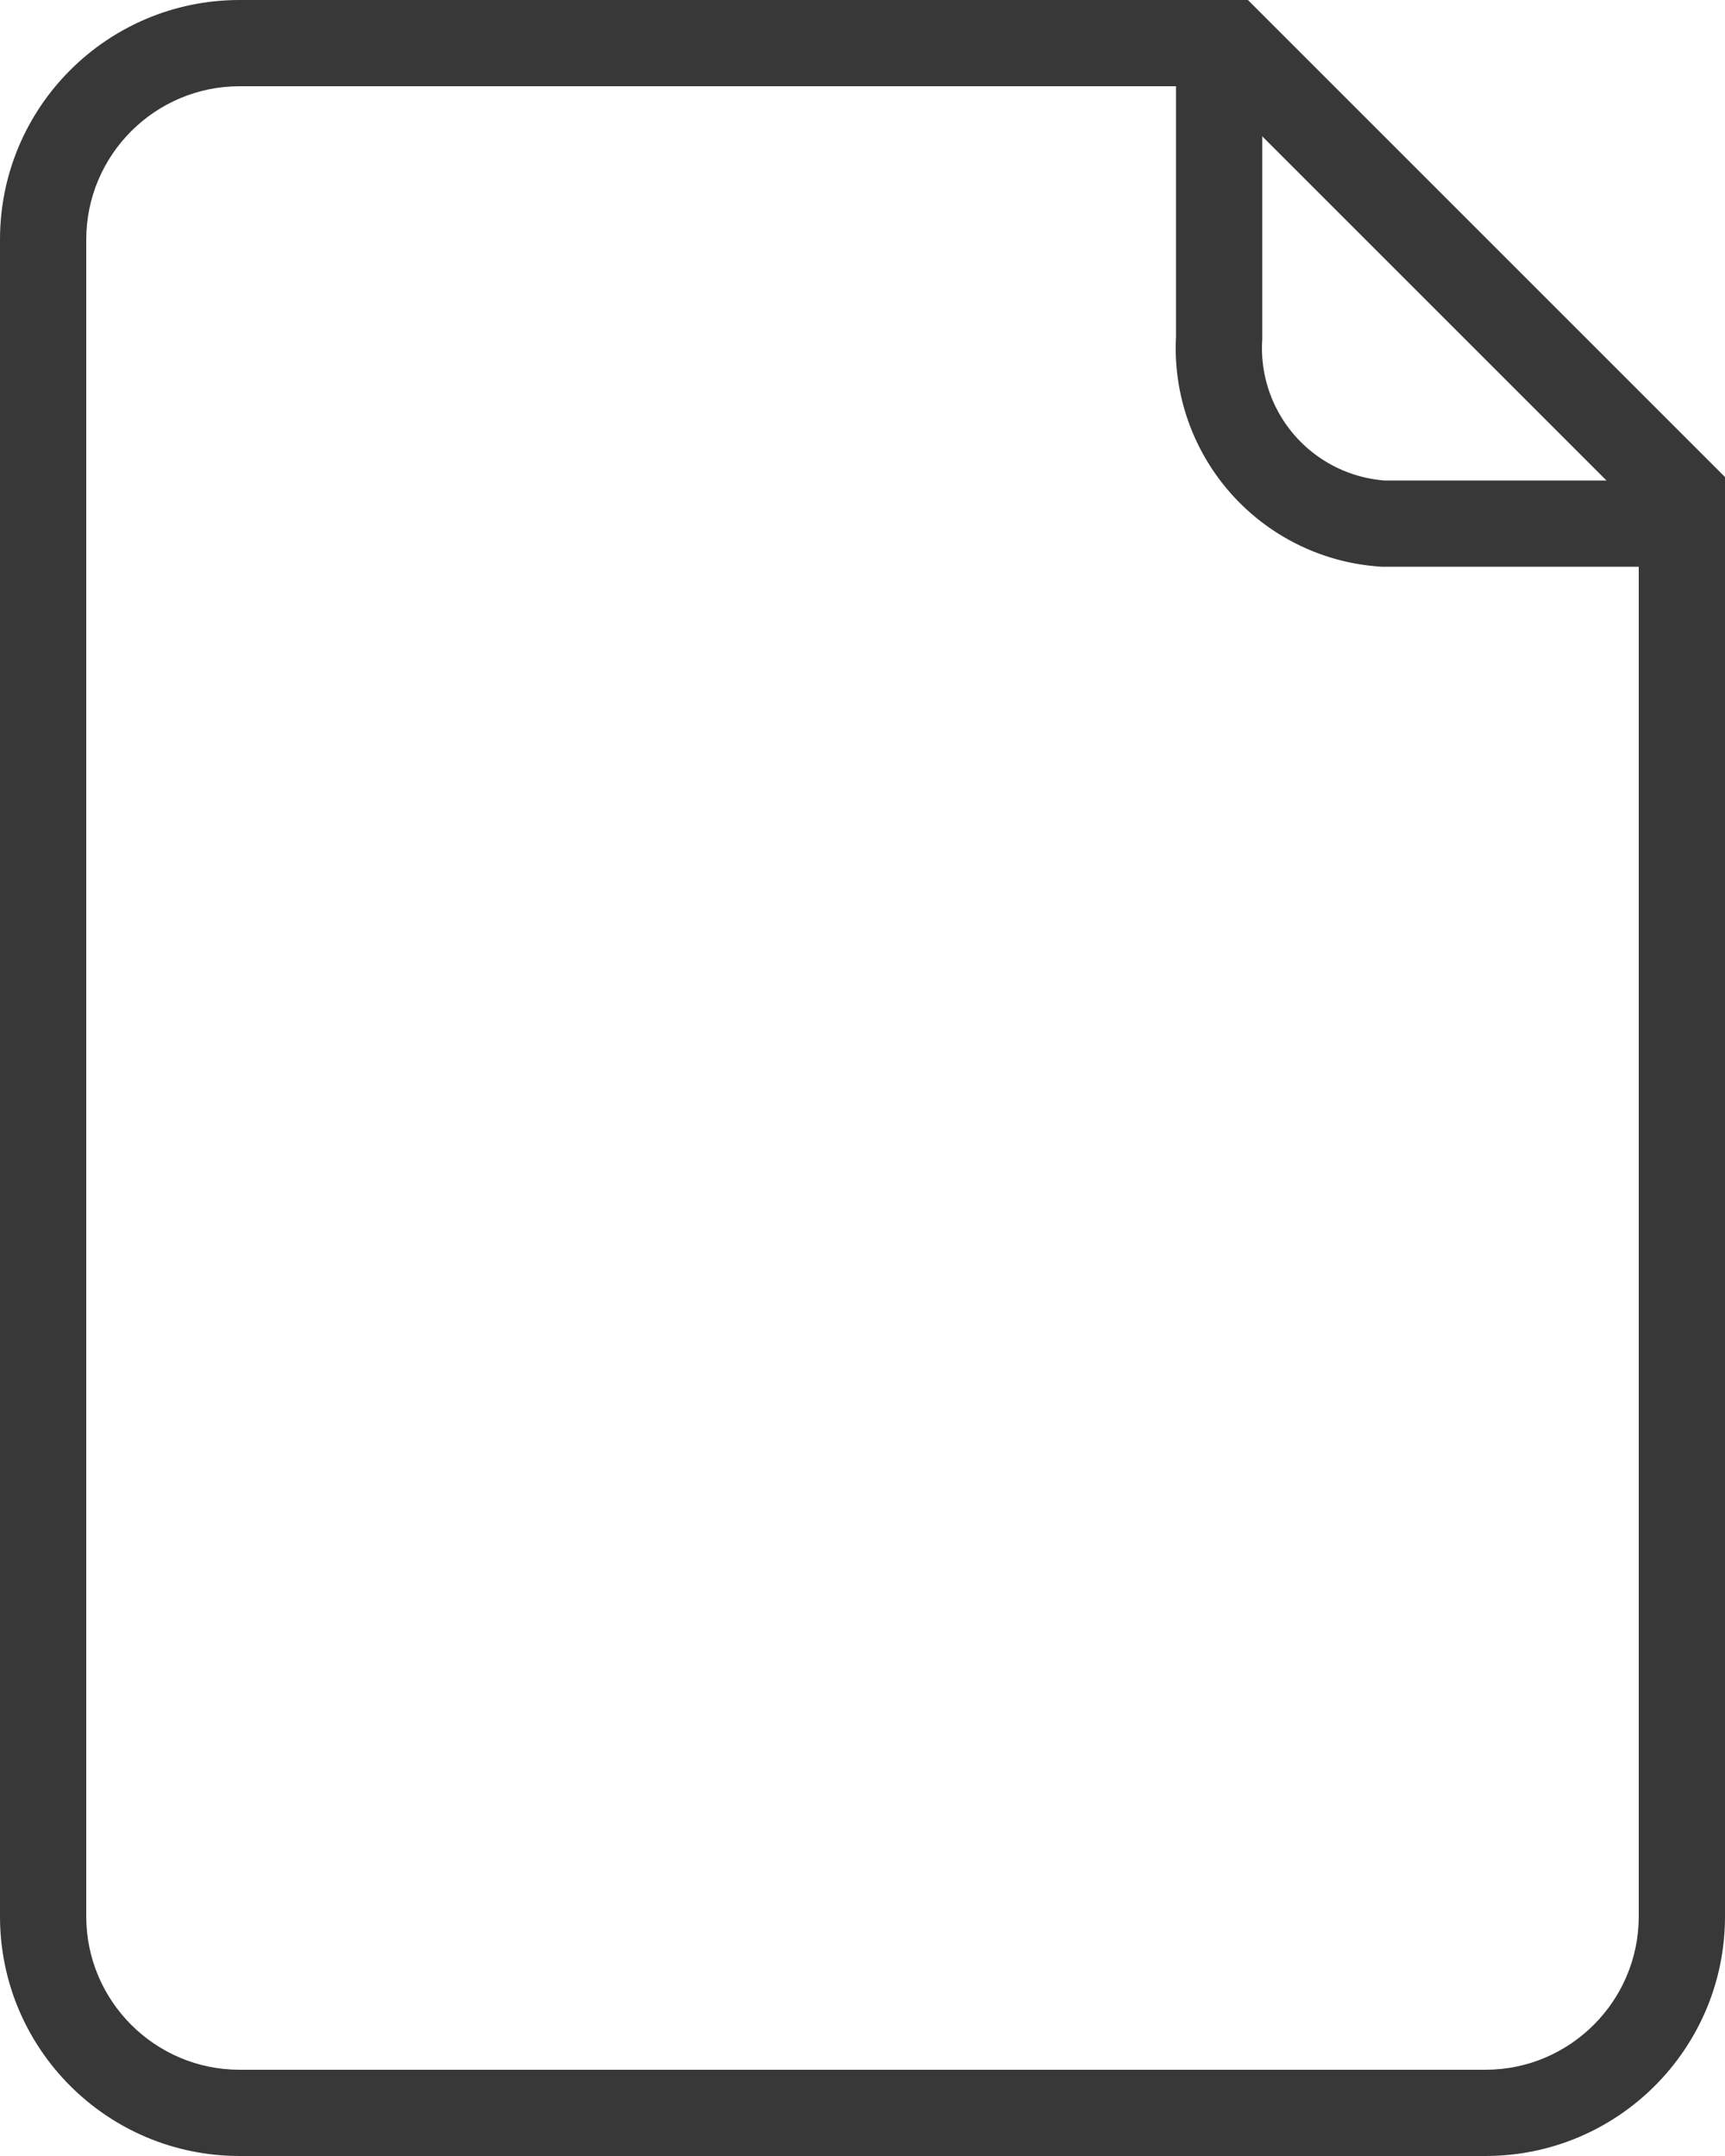
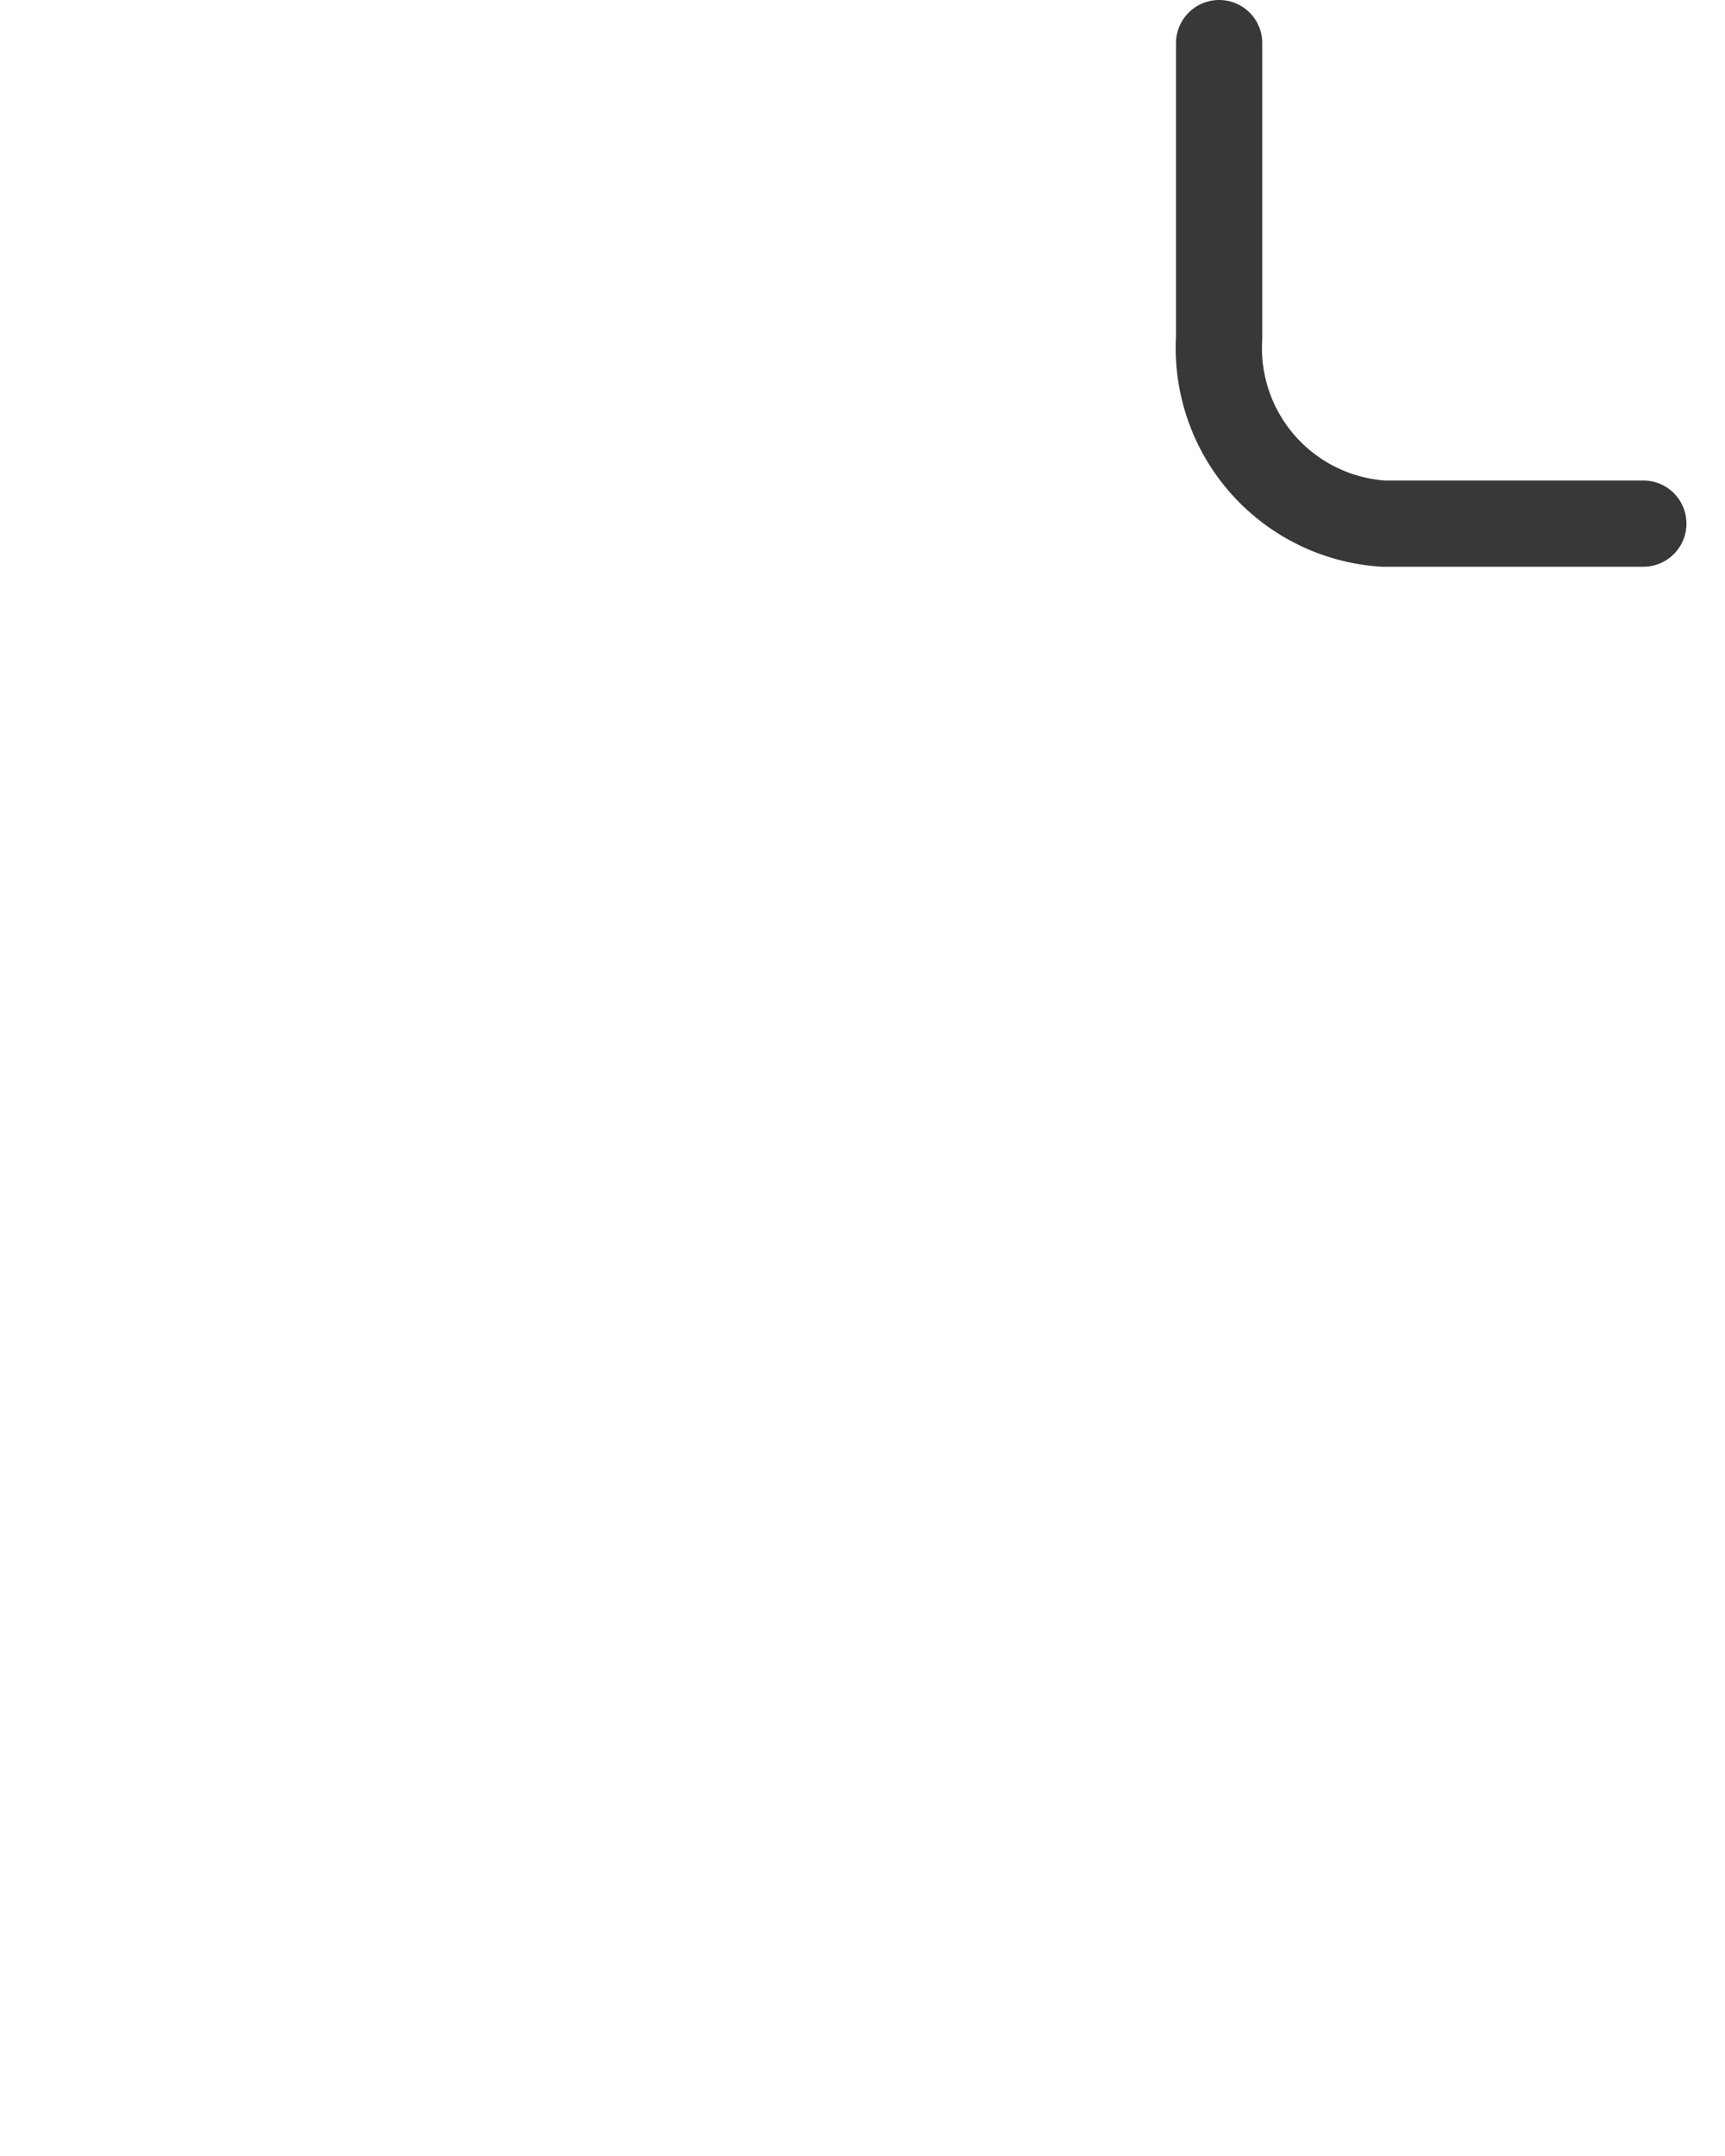
<svg xmlns="http://www.w3.org/2000/svg" width="40" height="50" viewBox="0 0 40 50">
  <g id="Grupo_7046" data-name="Grupo 7046" transform="translate(-754.03 -383.9)">
    <g id="Caminho_854" data-name="Caminho 854" fill="none" stroke-linecap="round" stroke-miterlimit="10">
      <path d="M794.03,394.963v33.381a5.556,5.556,0,0,1-5.556,5.556H759.586a5.556,5.556,0,0,1-5.556-5.556V389.456a5.556,5.556,0,0,1,5.556-5.556h23.381Z" stroke="none" />
-       <path d="M 759.586 385.9 C 757.625 385.9 756.03 387.495 756.03 389.456 L 756.03 428.344 C 756.03 430.305 757.625 431.9 759.586 431.9 L 788.474 431.9 C 790.435 431.9 792.03 430.305 792.03 428.344 L 792.03 395.792 L 782.138 385.9 L 759.586 385.9 M 759.586 383.9 L 782.967 383.9 L 794.03 394.963 L 794.03 428.344 C 794.03 431.413 791.543 433.9 788.474 433.9 L 759.586 433.9 C 756.517 433.9 754.03 431.413 754.03 428.344 L 754.03 389.456 C 754.03 386.387 756.517 383.9 759.586 383.9 Z" stroke="none" fill="#383838" />
    </g>
    <path id="Caminho_855" data-name="Caminho 855" d="M995.736,395.043H989.7a4.078,4.078,0,0,1-3.8-4.307V383.9" transform="translate(-203.6 1)" fill="none" stroke="#383838" stroke-linecap="round" stroke-miterlimit="10" stroke-width="2" />
  </g>
</svg>